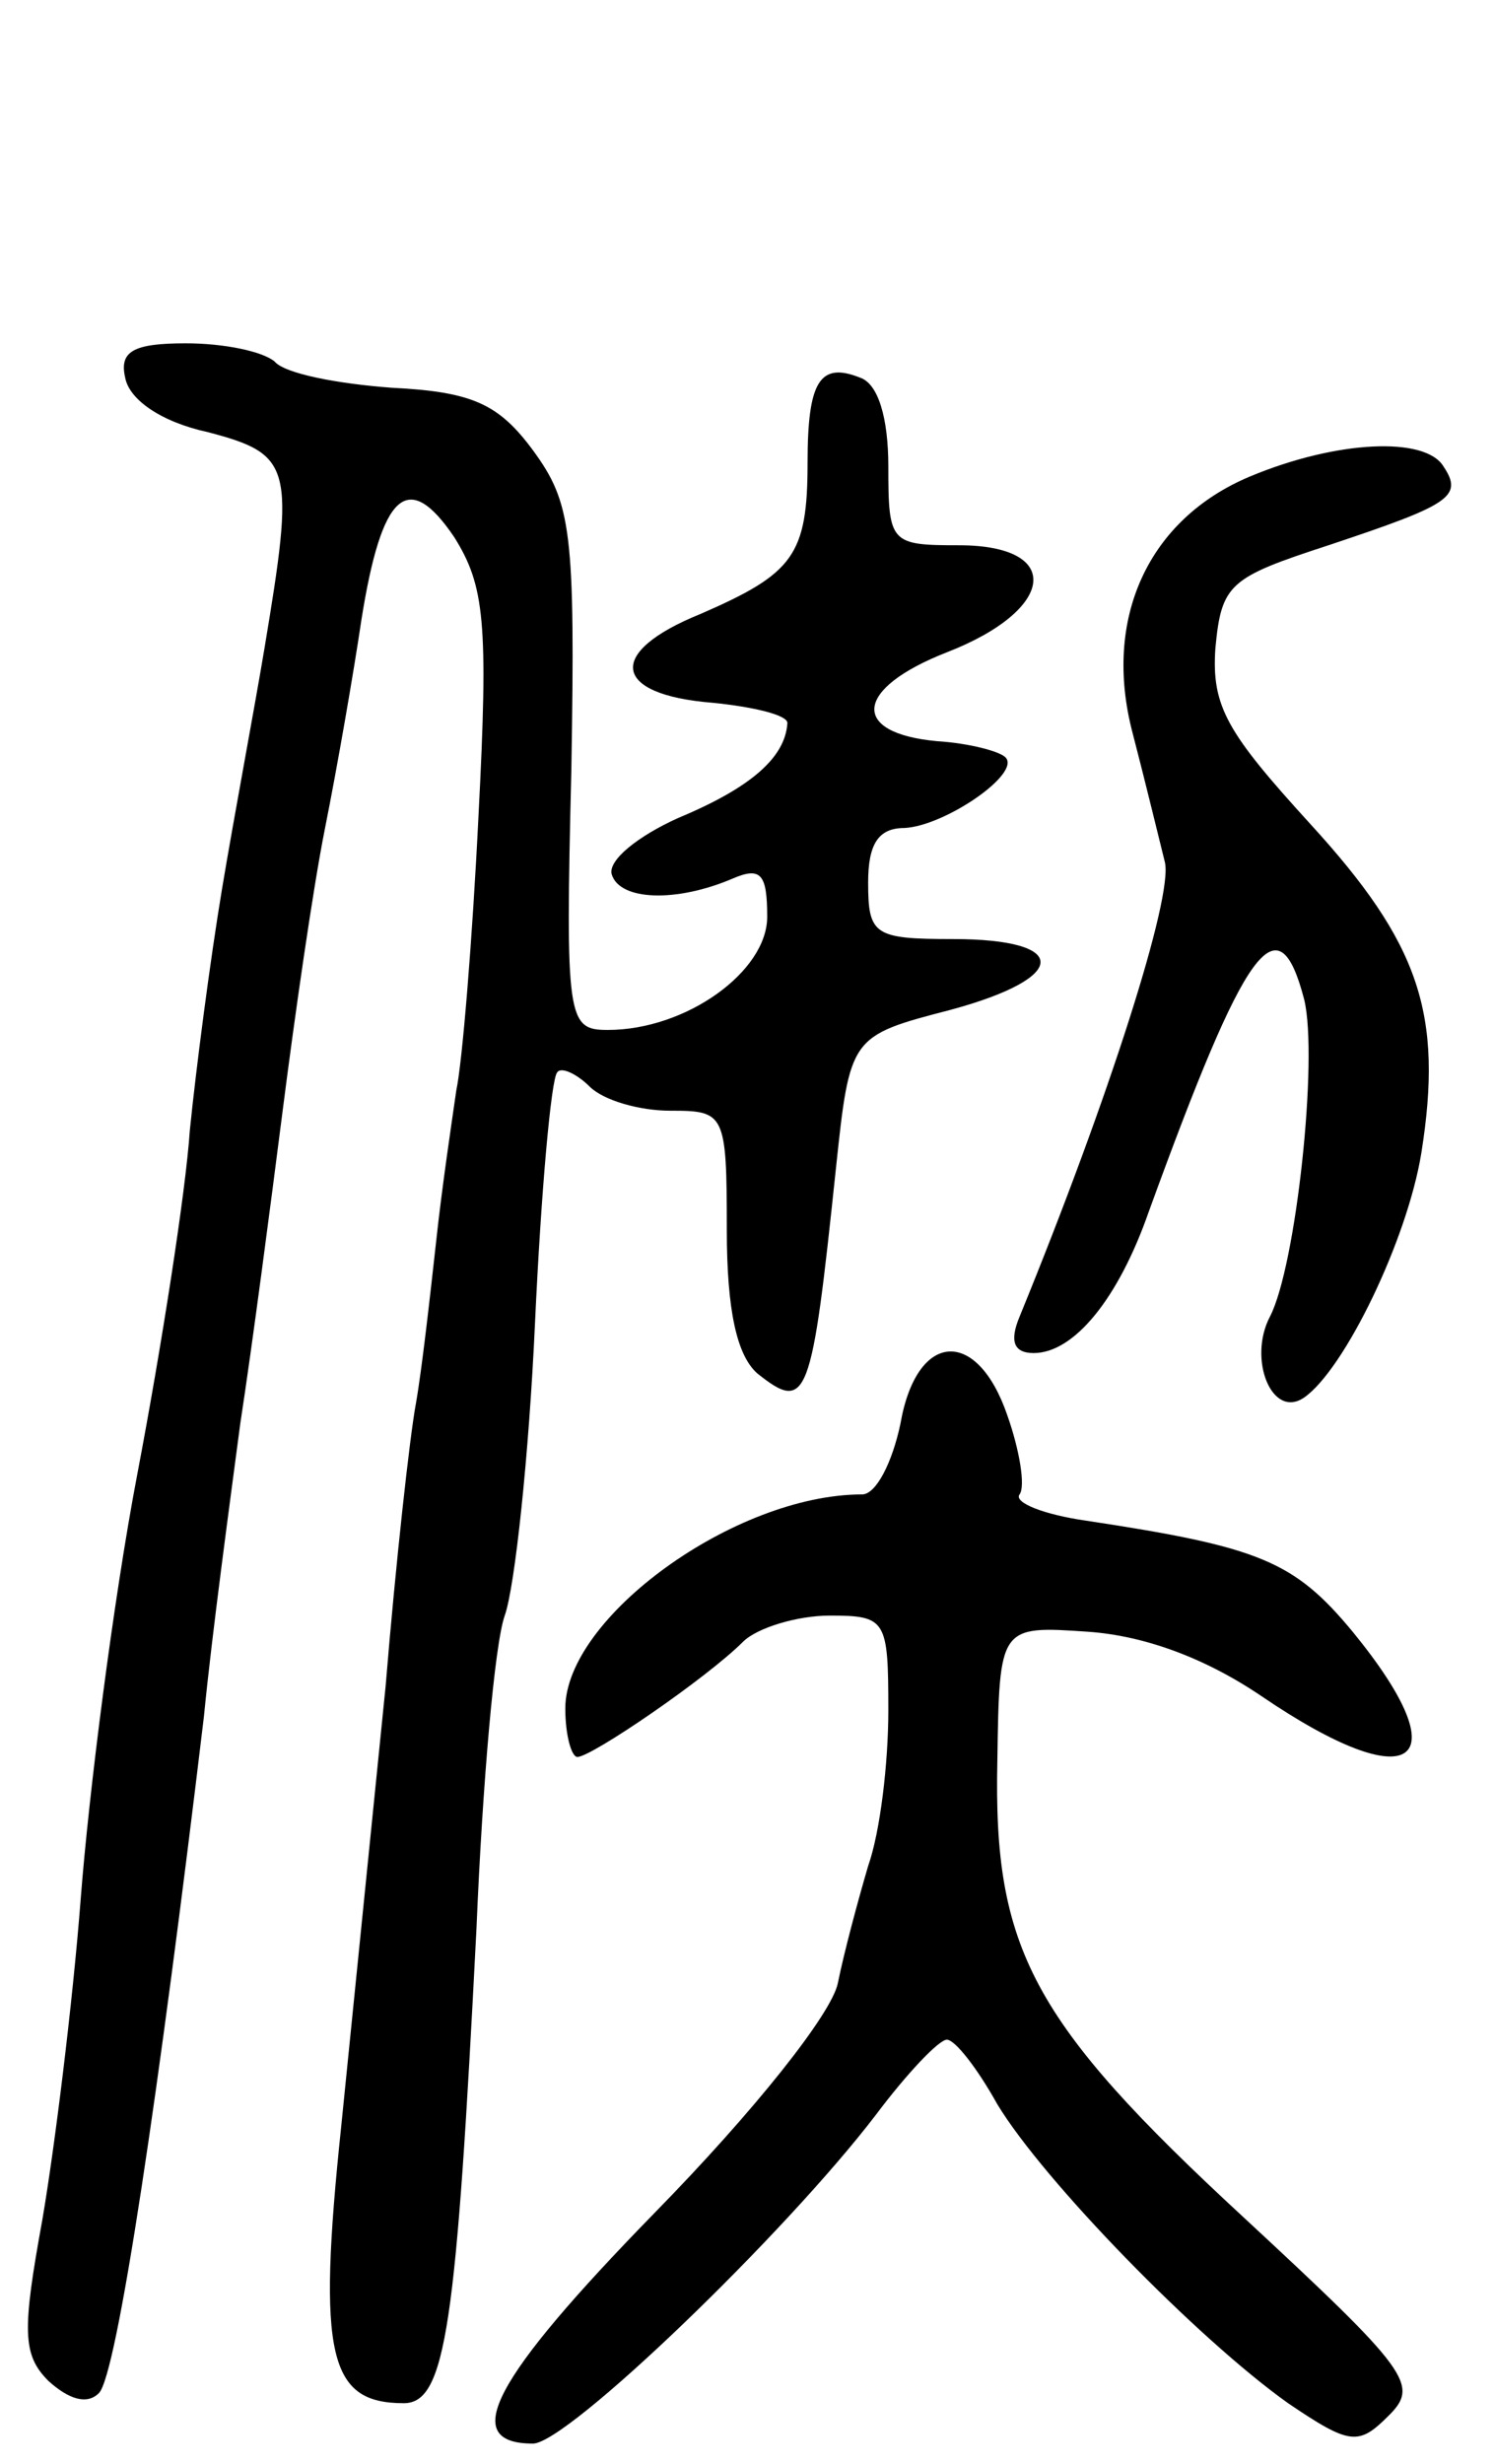
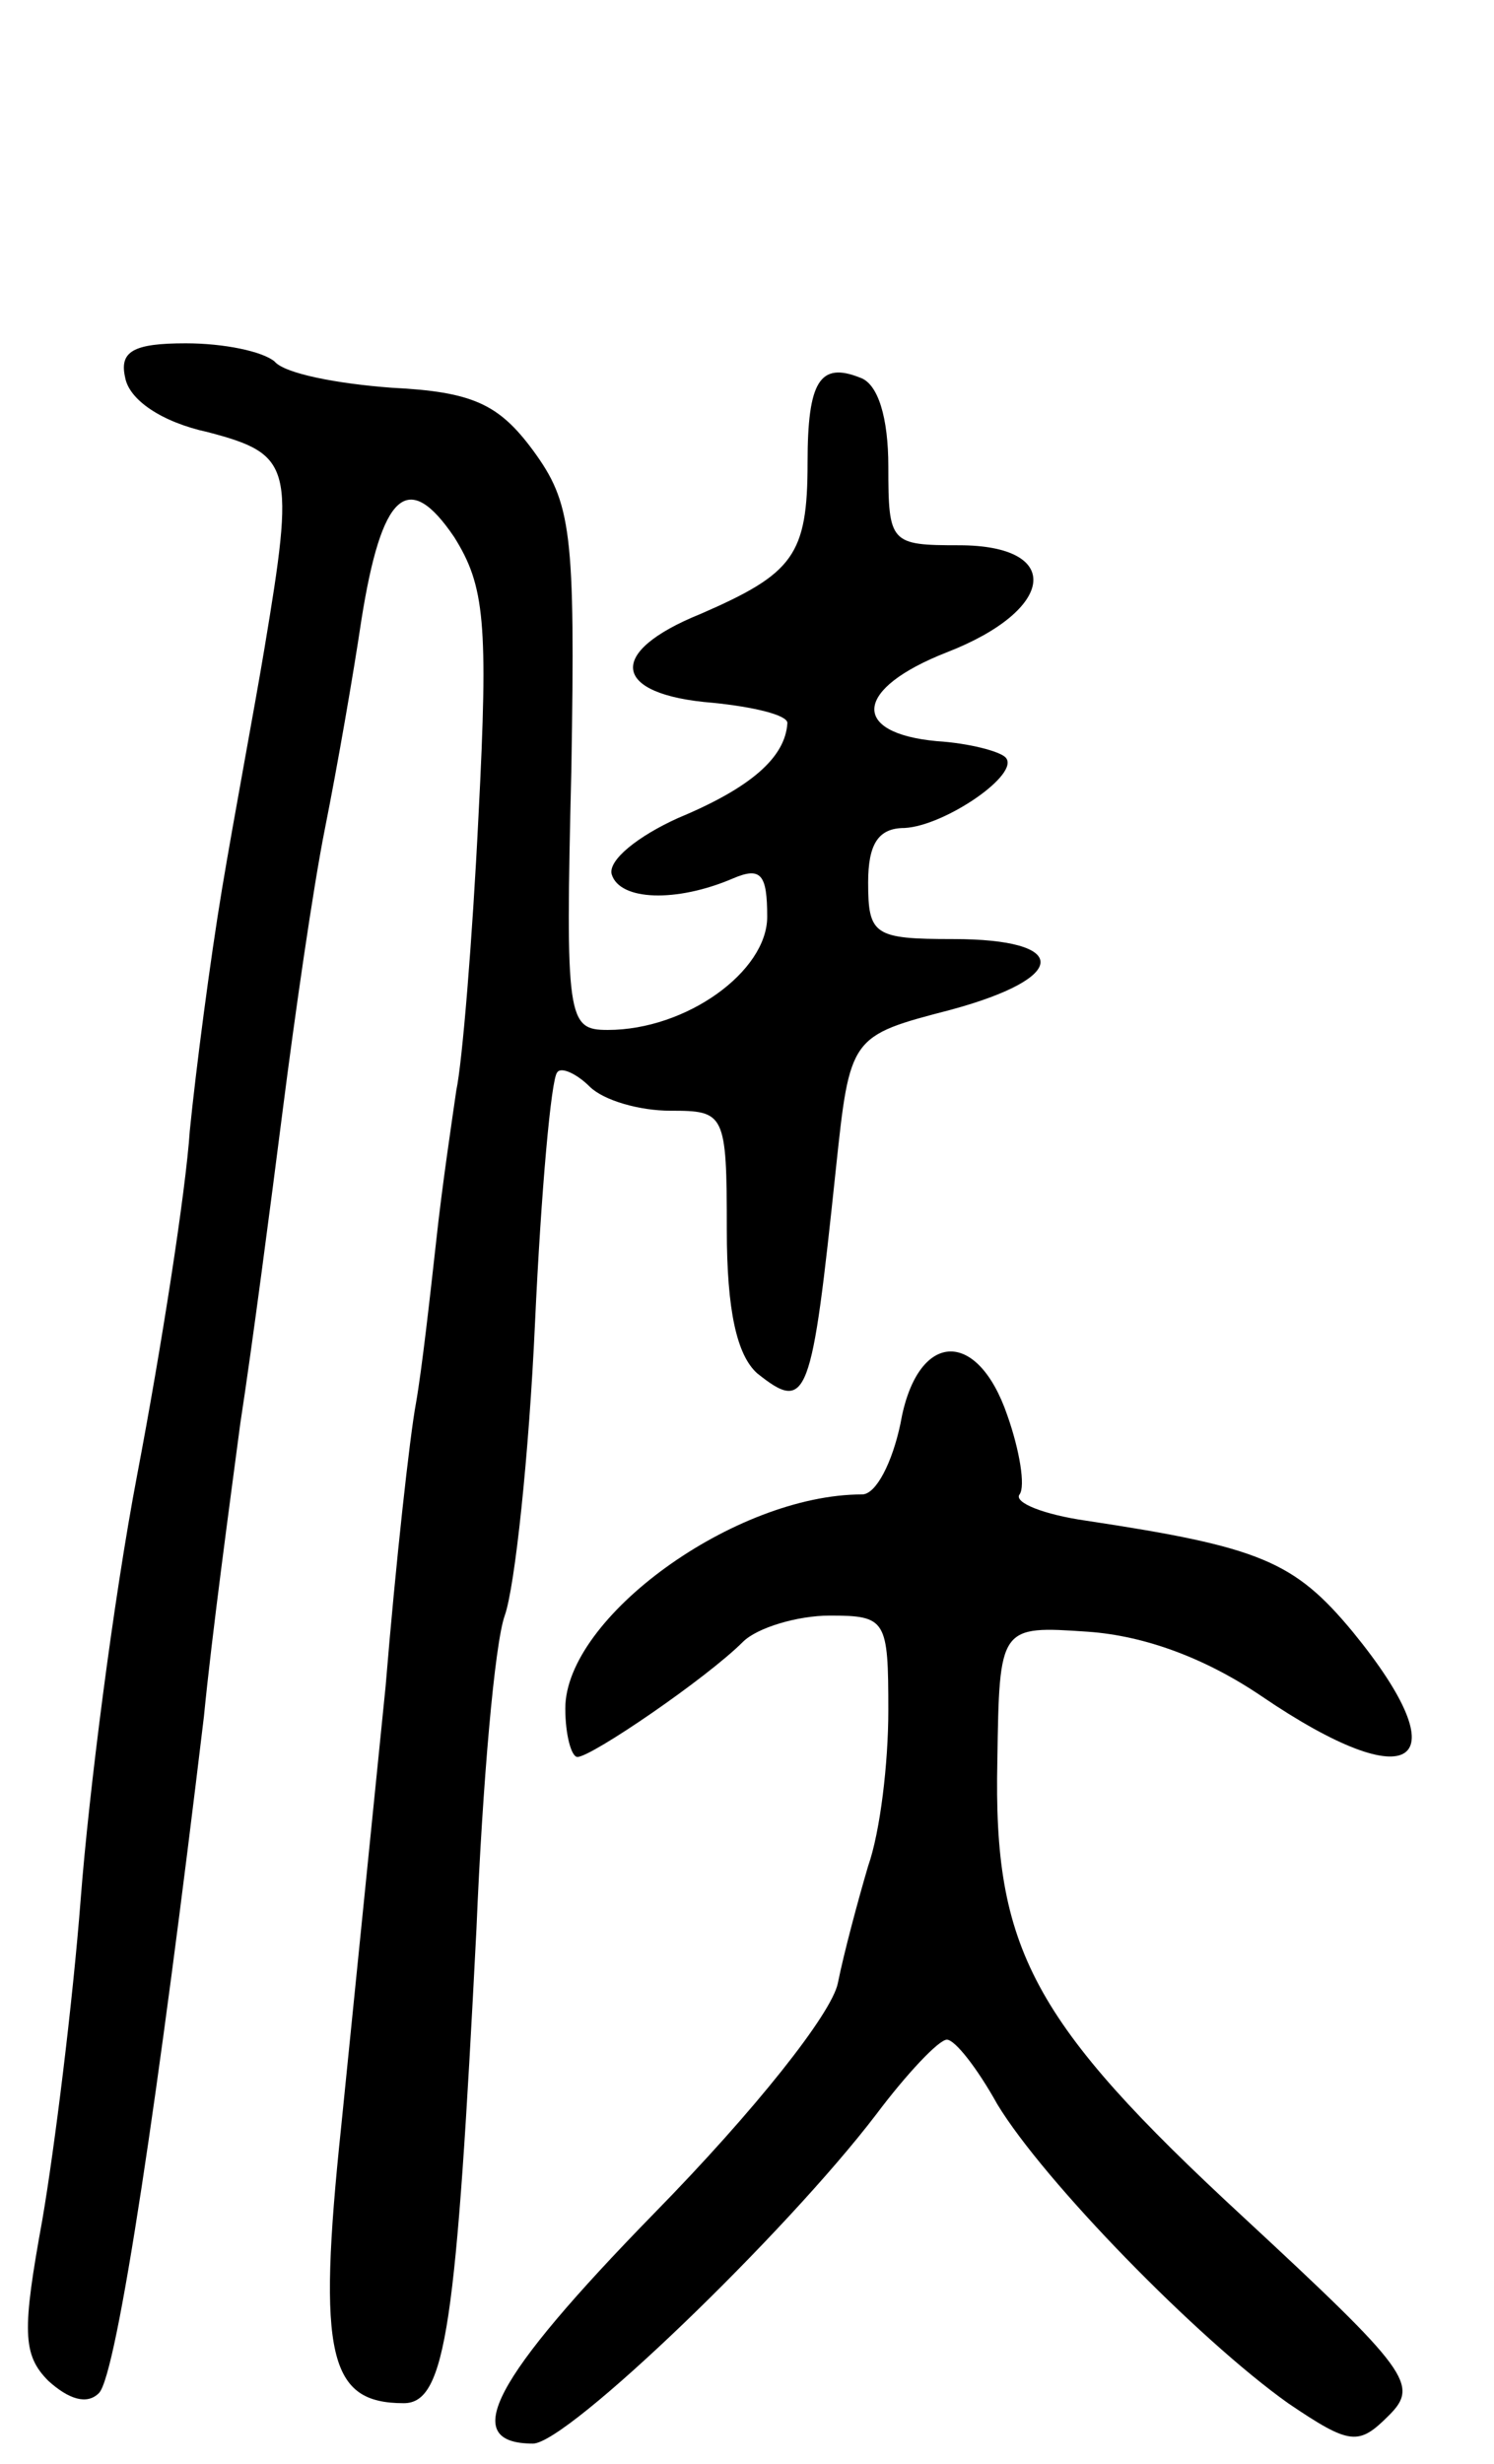
<svg xmlns="http://www.w3.org/2000/svg" version="1.0" width="74" height="122" viewBox="0 0 74 122">
  <g transform="translate(0,122) scale(0.1,-0.1)">
    <path d="M62 1033 c2 -11 18 -22 41 -27 42 -11 43 -17 28 -107 -5 -30 -15 -83 -21 -119 -6 -36 -13 -90 -16 -120 -2 -30 -14 -107 -26 -170 -12 -63 -24 -158 -28 -210 -4 -52 -13 -124 -19 -159 -10 -55 -10 -67 3 -80 10 -9 19 -12 25 -6 9 9 30 151 52 335 4 41 13 107 18 145 6 39 15 108 21 155 6 47 15 110 21 140 6 30 14 76 18 103 10 63 23 75 46 41 15 -24 17 -42 12 -138 -3 -61 -8 -122 -11 -136 -2 -14 -7 -47 -10 -75 -3 -27 -7 -63 -10 -80 -3 -16 -10 -79 -15 -140 -6 -60 -16 -158 -22 -218 -12 -114 -6 -137 31 -137 21 0 26 39 36 235 3 72 9 141 14 155 5 14 12 79 15 145 3 65 8 121 11 124 2 3 10 -1 16 -7 7 -7 25 -12 40 -12 27 0 28 -1 28 -59 0 -40 5 -62 15 -71 25 -20 27 -13 39 101 7 66 7 66 57 79 59 16 59 35 1 35 -39 0 -42 2 -42 28 0 19 5 27 18 27 20 1 58 27 50 35 -3 3 -18 7 -34 8 -43 4 -41 26 5 44 54 21 58 53 6 53 -34 0 -35 1 -35 39 0 24 -5 41 -14 44 -20 8 -26 -2 -26 -42 0 -46 -7 -55 -53 -75 -47 -19 -44 -40 6 -44 20 -2 37 -6 37 -10 -1 -17 -18 -32 -54 -47 -20 -9 -35 -21 -33 -28 4 -13 32 -14 60 -2 14 6 17 2 17 -19 0 -27 -40 -56 -79 -56 -20 0 -21 5 -18 129 2 118 0 132 -19 158 -17 23 -30 29 -70 31 -27 2 -53 7 -58 13 -6 5 -25 9 -44 9 -26 0 -33 -4 -30 -17z" />
-     <path d="M619 984 c-50 -21 -73 -70 -58 -127 6 -23 13 -52 16 -64 4 -17 -27 -115 -72 -225 -5 -12 -3 -18 7 -18 20 0 42 27 57 70 48 132 64 155 77 105 7 -29 -4 -132 -17 -157 -11 -21 1 -51 17 -40 20 14 51 78 58 121 11 69 -1 104 -55 163 -41 45 -49 58 -47 87 3 32 7 35 56 51 60 20 67 24 57 39 -9 15 -53 13 -96 -5z" />
    <path d="M446 515 c-4 -19 -12 -35 -19 -35 -63 0 -147 -61 -147 -106 0 -13 3 -24 6 -24 7 0 64 39 82 57 7 7 27 13 43 13 28 0 29 -2 29 -47 0 -26 -4 -60 -10 -77 -5 -17 -12 -43 -15 -58 -3 -15 -41 -63 -91 -114 -80 -82 -97 -114 -60 -114 17 0 125 104 170 163 15 20 31 37 35 37 4 0 15 -14 25 -32 23 -38 99 -116 144 -148 31 -21 35 -21 50 -6 15 15 10 22 -72 98 -105 97 -124 133 -122 226 1 67 1 67 45 64 28 -2 58 -13 86 -32 75 -51 99 -34 45 32 -29 35 -46 42 -132 55 -21 3 -36 9 -33 13 3 4 0 22 -6 39 -15 44 -45 42 -53 -4z" />
  </g>
</svg>